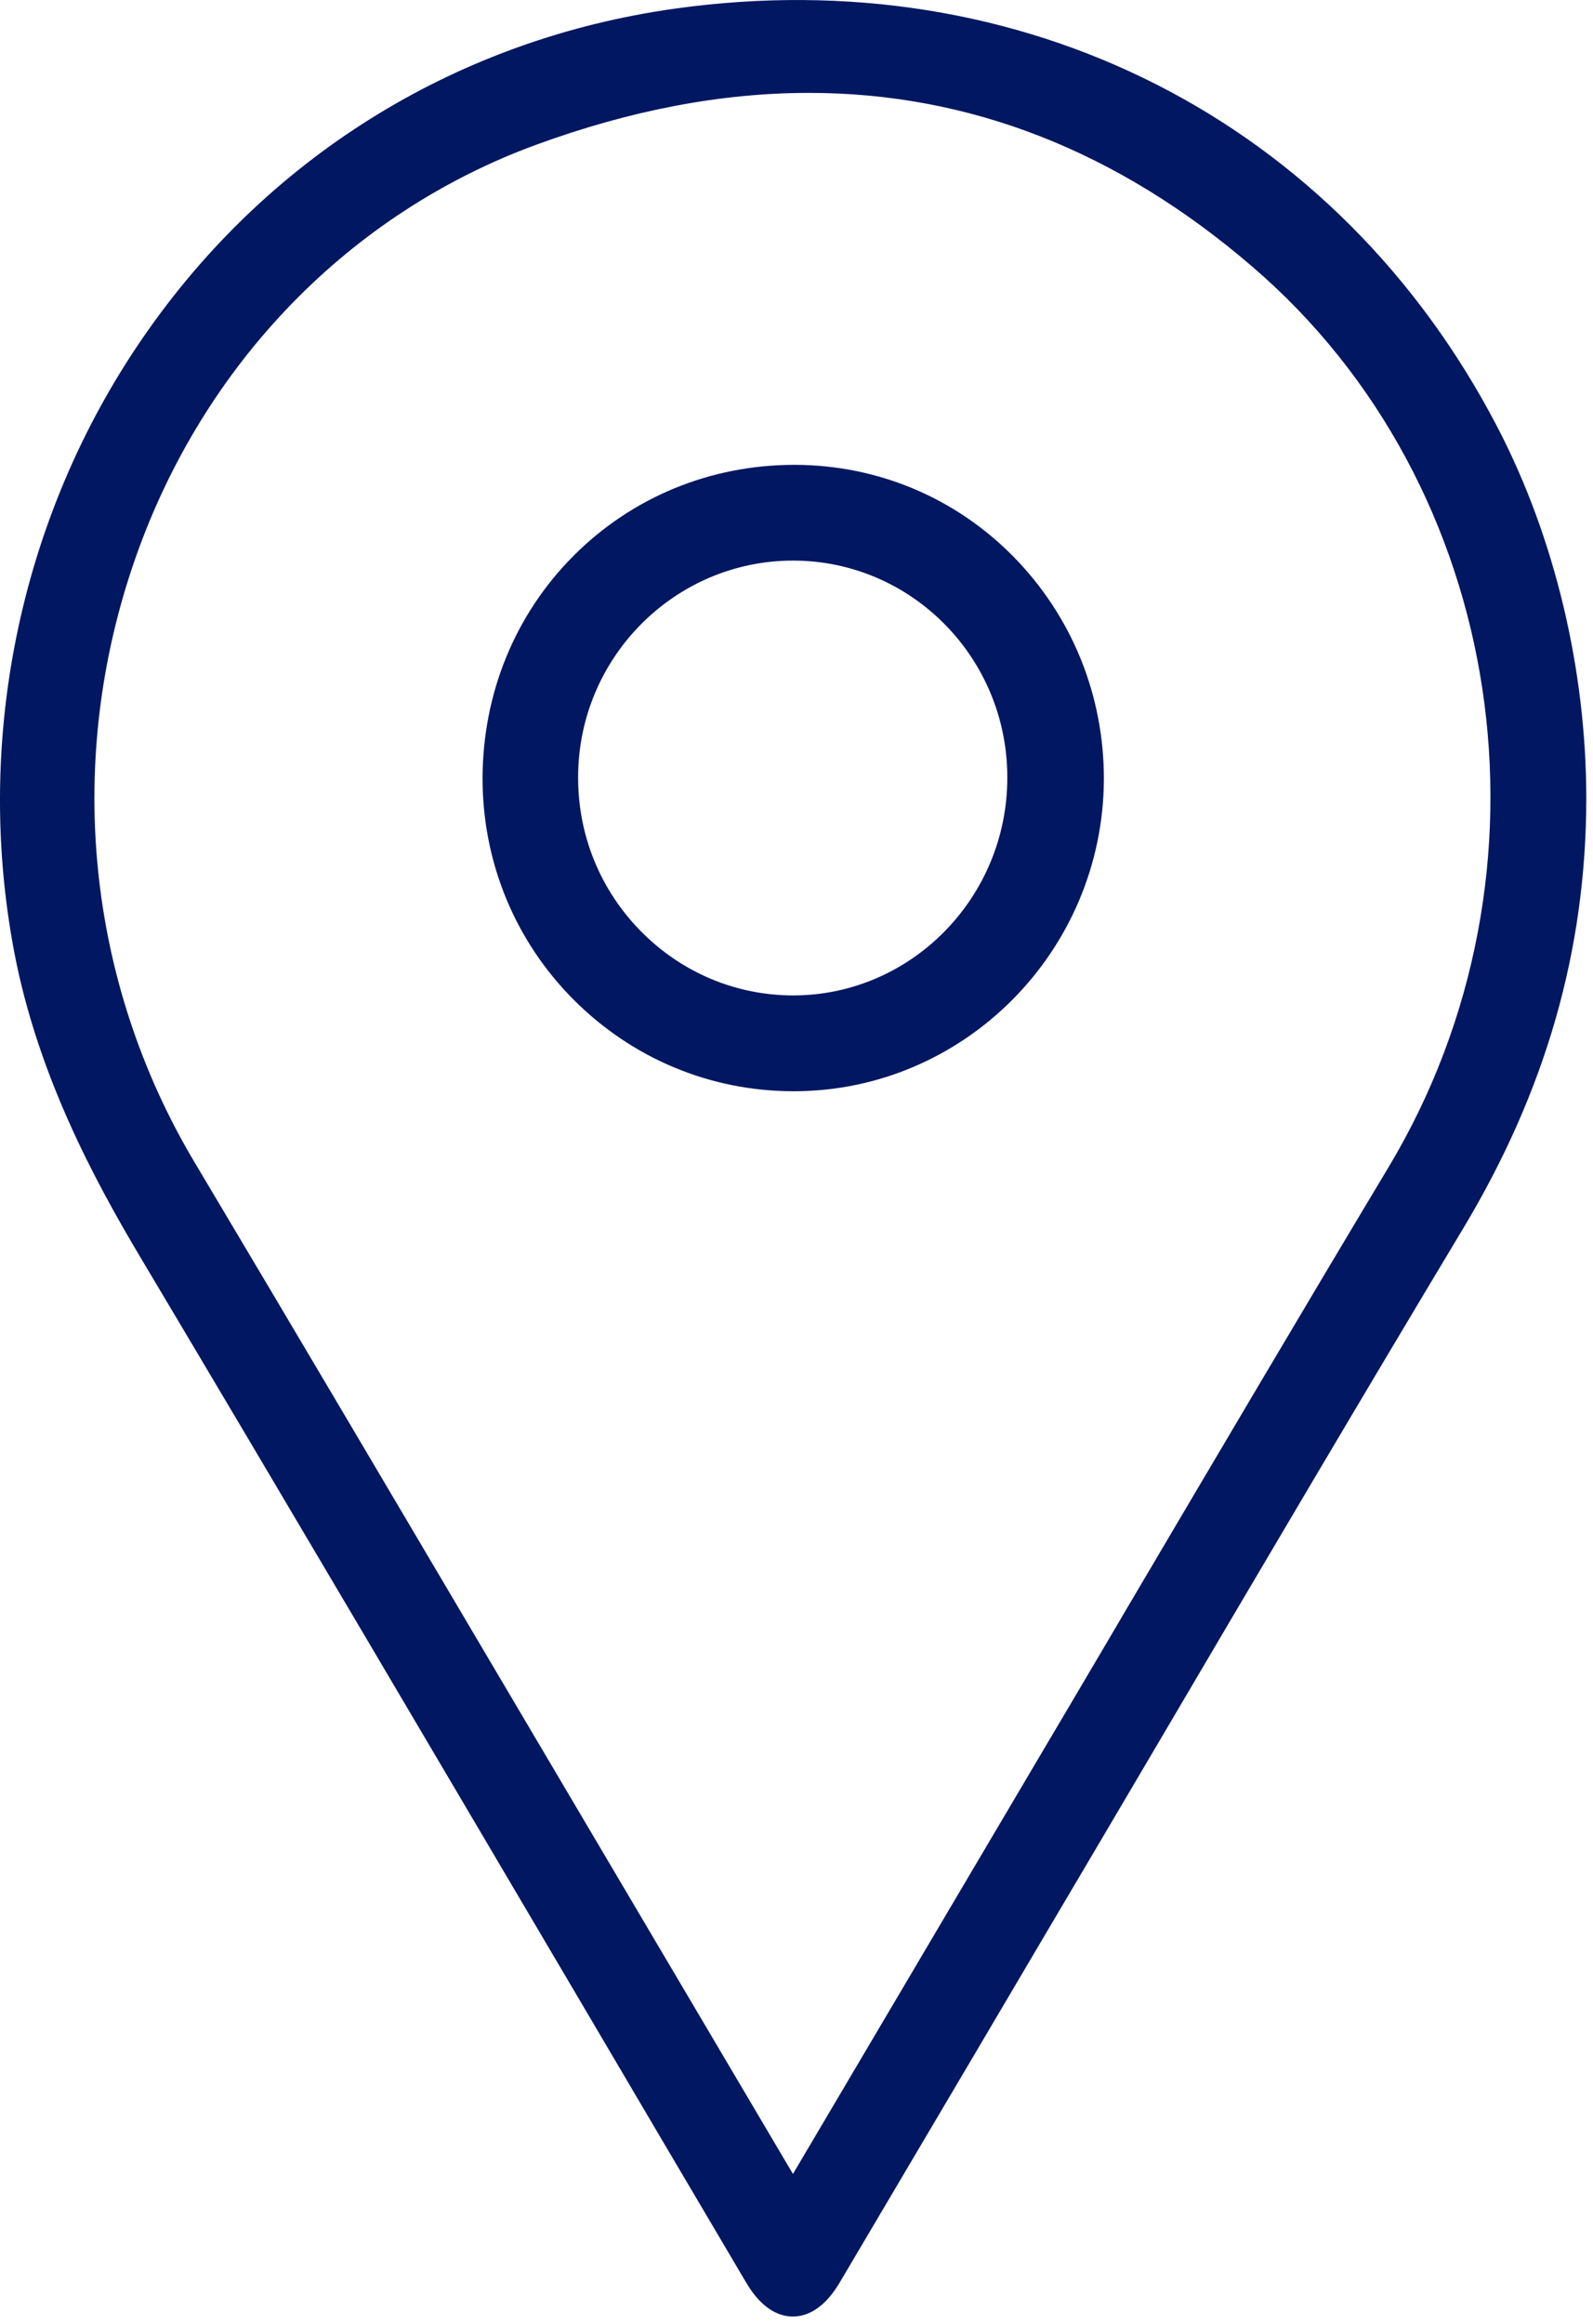
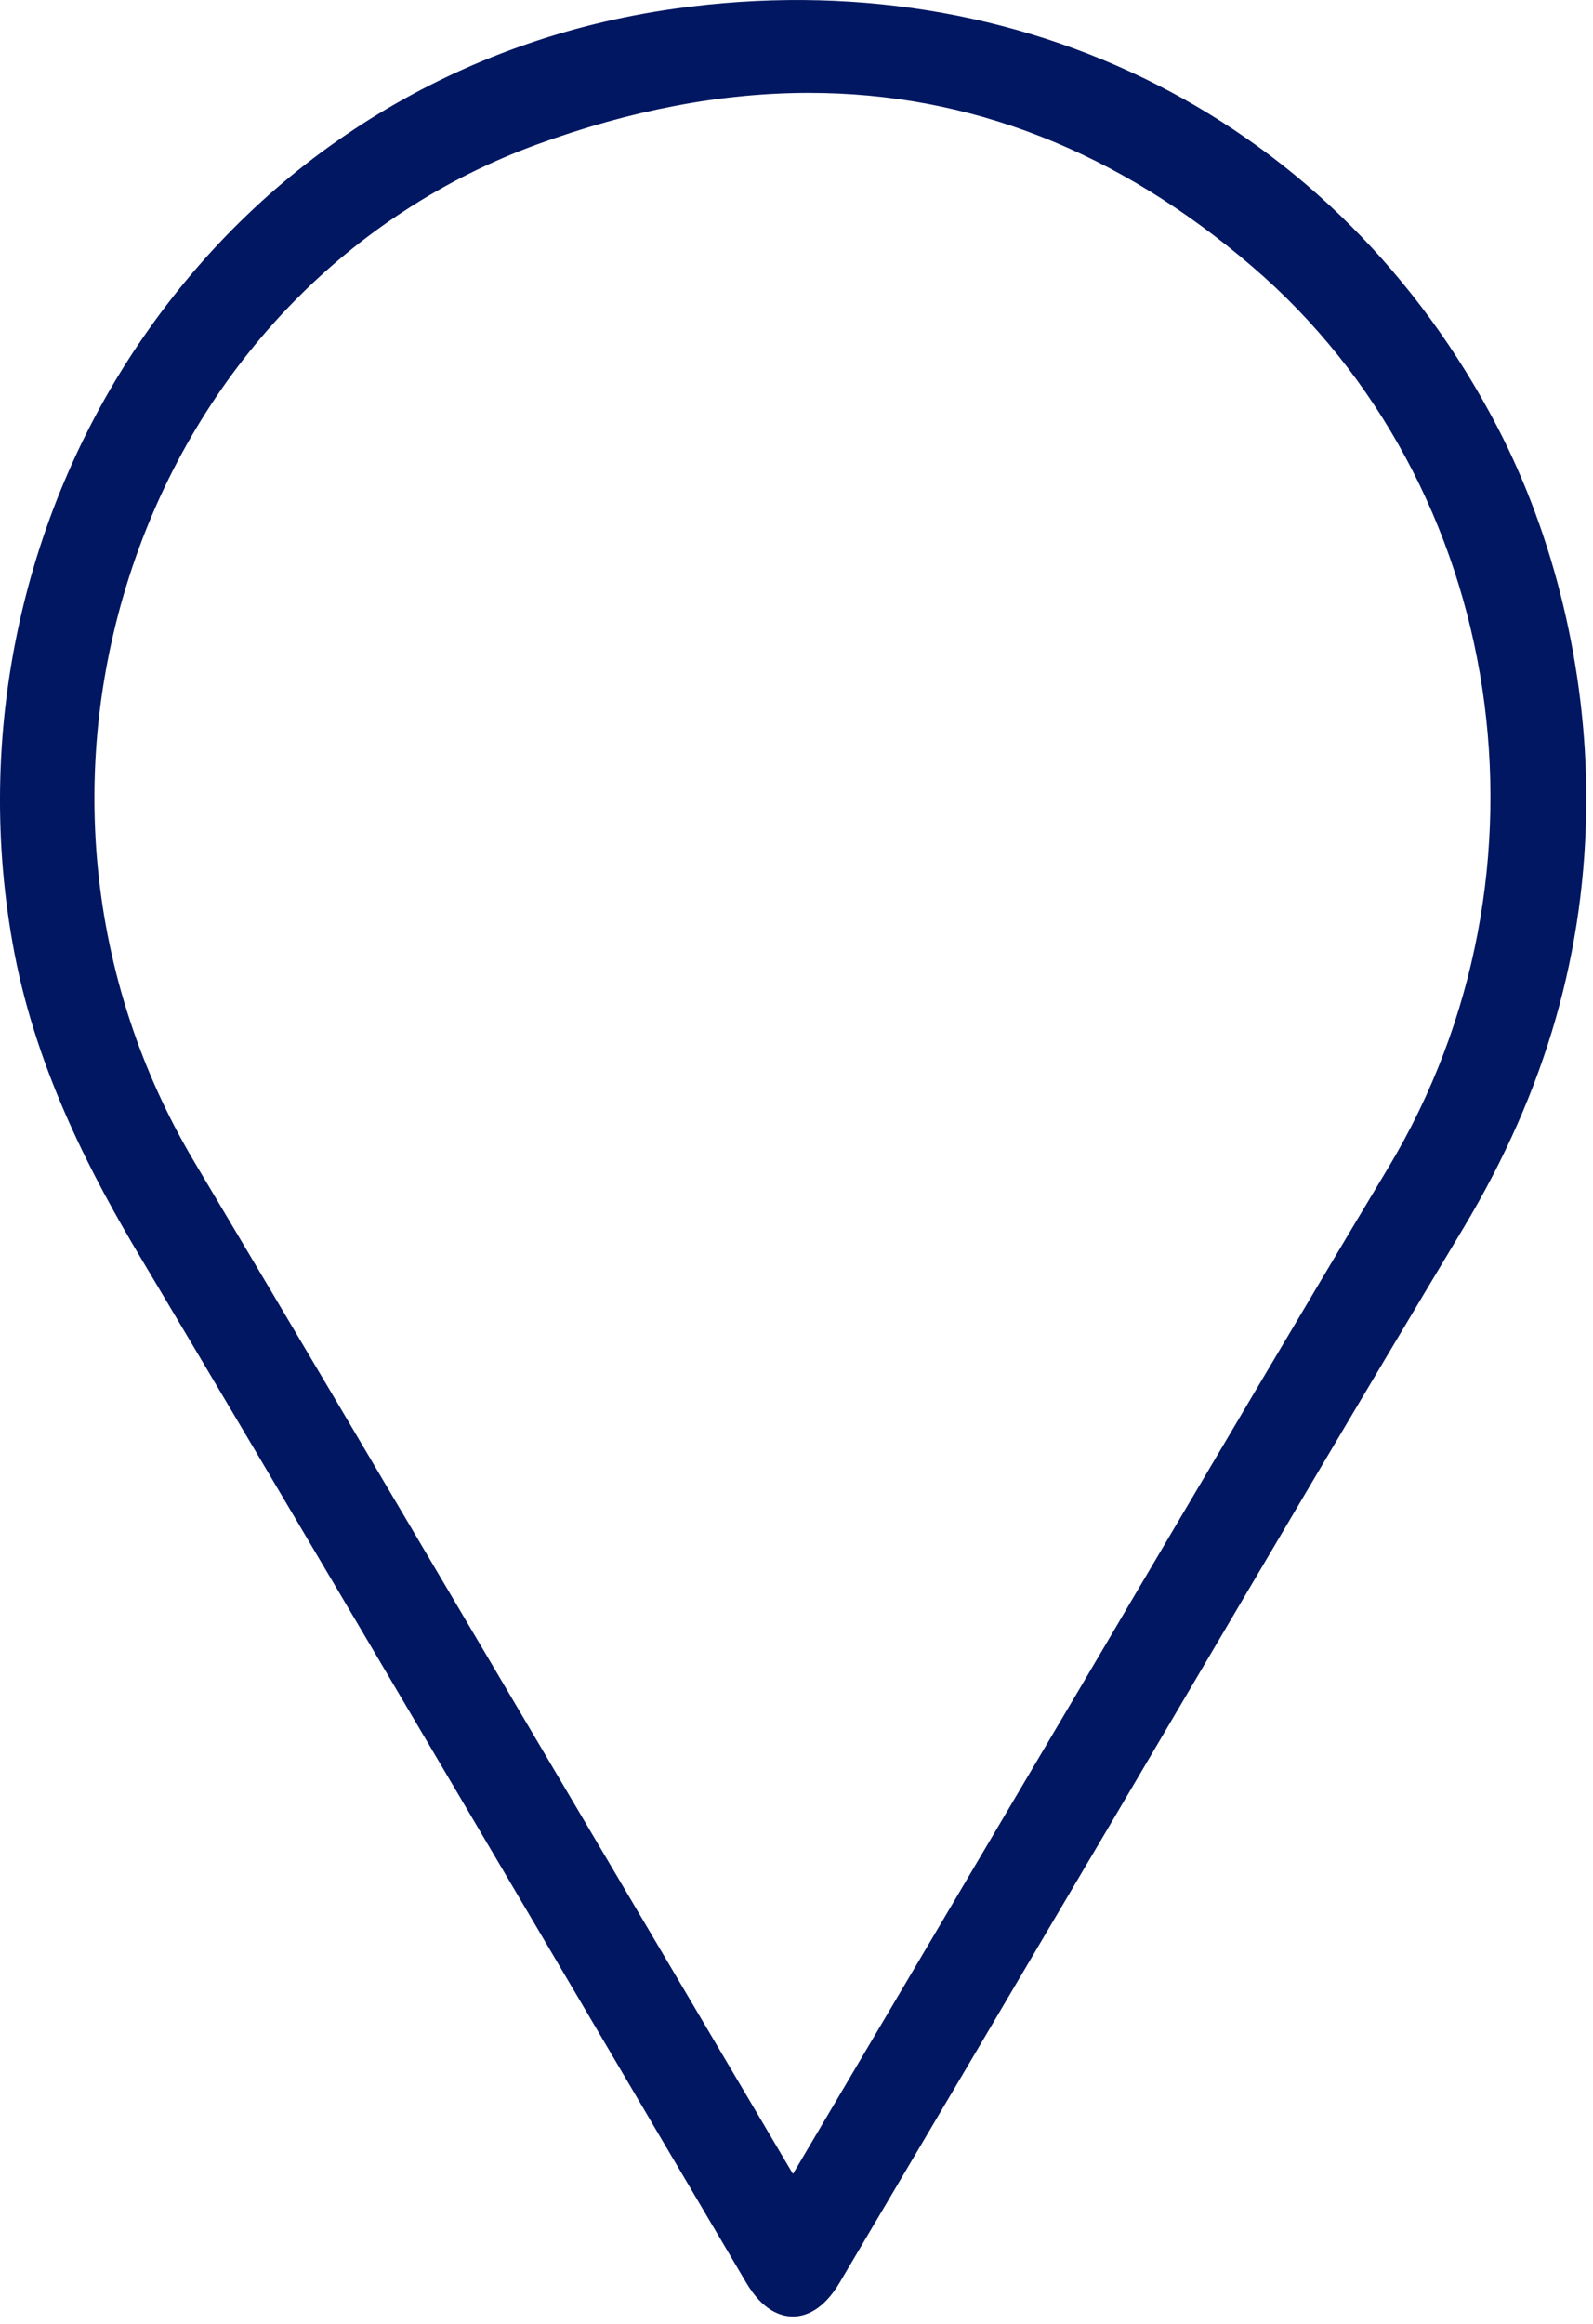
<svg xmlns="http://www.w3.org/2000/svg" width="24" height="35" viewBox="0 0 24 35" fill="none">
  <path d="M23.722 12.038C23.719 14.338 23.076 16.439 21.896 18.406C19.778 21.936 17.698 25.487 15.605 29.03C14.569 30.781 13.536 32.535 12.5 34.286C12.162 34.857 11.723 34.853 11.386 34.286C8.344 29.13 5.317 23.97 2.25 18.828C1.404 17.41 0.698 15.954 0.385 14.32C-0.855 7.856 3.328 1.272 10.181 0.311C15.282 -0.404 20.034 1.97 22.402 6.524C23.255 8.161 23.719 10.103 23.722 12.038ZM11.938 33.071C12.018 32.946 12.075 32.872 12.124 32.791C13.29 30.817 14.456 28.843 15.622 26.869C17.435 23.803 19.237 20.727 21.07 17.673C23.775 13.168 22.939 7.268 18.984 3.876C15.731 1.087 11.969 0.57 8.028 2.009C1.878 4.252 -0.627 11.878 2.784 17.602C5.007 21.33 7.206 25.069 9.412 28.804C10.245 30.211 11.077 31.617 11.938 33.071Z" fill="#021761" />
  <path d="M11.946 34.889C11.76 34.889 11.489 34.8 11.24 34.375C10.393 32.943 9.55 31.511 8.707 30.08C6.547 26.419 4.317 22.631 2.104 18.917C1.412 17.754 0.569 16.184 0.217 14.352C-0.408 11.081 0.33 7.654 2.248 4.95C4.127 2.296 6.94 0.584 10.161 0.131C15.402 -0.606 20.155 1.811 22.561 6.435C23.421 8.09 23.899 10.078 23.899 12.034C23.895 14.31 23.291 16.422 22.048 18.495C20.548 20.993 19.041 23.548 17.587 26.018C16.979 27.053 16.368 28.084 15.757 29.119L14.686 30.934C14.008 32.082 13.33 33.227 12.652 34.375C12.402 34.8 12.129 34.889 11.946 34.889ZM12.002 0.358C11.412 0.358 10.811 0.4 10.207 0.485C7.081 0.925 4.352 2.583 2.529 5.159C0.667 7.785 -0.05 11.113 0.558 14.288C0.899 16.067 1.721 17.598 2.399 18.739C4.612 22.453 6.846 26.242 9.006 29.902C9.849 31.334 10.695 32.766 11.538 34.197C11.668 34.417 11.812 34.538 11.942 34.538C12.076 34.538 12.22 34.417 12.346 34.197C13.024 33.053 13.702 31.905 14.38 30.756L15.451 28.942C16.062 27.911 16.67 26.876 17.281 25.841C18.739 23.371 20.242 20.816 21.742 18.314C22.951 16.301 23.541 14.246 23.541 12.038C23.537 10.142 23.077 8.211 22.241 6.605C20.19 2.647 16.365 0.358 12.002 0.358ZM11.928 33.404L7.25 25.487C5.715 22.886 4.18 20.288 2.634 17.694C0.941 14.855 0.604 11.421 1.714 8.274C2.778 5.248 5.058 2.906 7.97 1.842C12.058 0.35 15.905 1.006 19.097 3.745C23.063 7.148 23.976 13.179 21.219 17.768C19.905 19.958 18.584 22.198 17.306 24.363C16.793 25.232 16.284 26.096 15.771 26.965L12.273 32.886C12.241 32.94 12.206 32.993 12.16 33.06L11.928 33.404ZM12.188 1.399C10.874 1.399 9.508 1.658 8.089 2.176C5.275 3.203 3.073 5.468 2.044 8.395C0.973 11.443 1.296 14.767 2.936 17.513C4.482 20.107 6.017 22.708 7.552 25.306L11.946 32.741C11.953 32.727 11.963 32.716 11.97 32.702L15.469 26.78C15.982 25.912 16.495 25.047 17.004 24.179C18.282 22.014 19.603 19.774 20.917 17.584C23.586 13.14 22.705 7.307 18.866 4.015C16.839 2.271 14.601 1.399 12.188 1.399Z" fill="#021761" />
-   <path d="M11.954 16.258C9.456 16.254 7.44 14.227 7.443 11.722C7.447 9.181 9.449 7.175 11.975 7.179C14.461 7.182 16.46 9.22 16.45 11.743C16.442 14.231 14.423 16.262 11.954 16.258ZM15.354 11.711C15.354 9.808 13.836 8.267 11.954 8.263C10.067 8.263 8.543 9.794 8.536 11.697C8.529 13.614 10.064 15.17 11.957 15.166C13.833 15.166 15.354 13.618 15.354 11.711Z" fill="#021761" />
-   <path d="M11.959 16.435H11.955C10.701 16.435 9.525 15.942 8.639 15.053C7.754 14.163 7.27 12.979 7.27 11.721C7.273 10.446 7.758 9.255 8.643 8.369C9.525 7.486 10.705 7.001 11.969 7.001C11.973 7.001 11.976 7.001 11.98 7.001C13.223 7.005 14.393 7.494 15.268 8.383C16.149 9.28 16.634 10.47 16.631 11.743C16.616 14.33 14.523 16.435 11.959 16.435ZM11.966 7.355C10.796 7.355 9.704 7.805 8.889 8.62C8.074 9.439 7.621 10.541 7.621 11.721C7.621 12.884 8.067 13.979 8.885 14.801C9.704 15.623 10.793 16.077 11.955 16.08C14.333 16.08 16.269 14.138 16.276 11.743C16.279 10.566 15.833 9.46 15.015 8.635C14.207 7.813 13.125 7.359 11.973 7.359C11.973 7.355 11.969 7.355 11.966 7.355ZM11.952 15.347C10.993 15.347 10.094 14.971 9.416 14.284C8.734 13.592 8.358 12.675 8.362 11.7C8.369 9.708 9.978 8.089 11.952 8.089C11.952 8.089 11.952 8.089 11.955 8.089C13.929 8.089 15.535 9.716 15.531 11.714C15.531 13.716 13.926 15.347 11.959 15.347C11.955 15.347 11.955 15.347 11.952 15.347ZM11.948 8.443C10.167 8.443 8.713 9.903 8.71 11.7C8.706 12.582 9.047 13.412 9.662 14.032C10.273 14.649 11.088 14.992 11.952 14.992H11.955C13.729 14.989 15.176 13.518 15.176 11.714C15.18 9.91 13.733 8.443 11.948 8.443C11.952 8.443 11.952 8.443 11.948 8.443Z" fill="#021761" />
</svg>